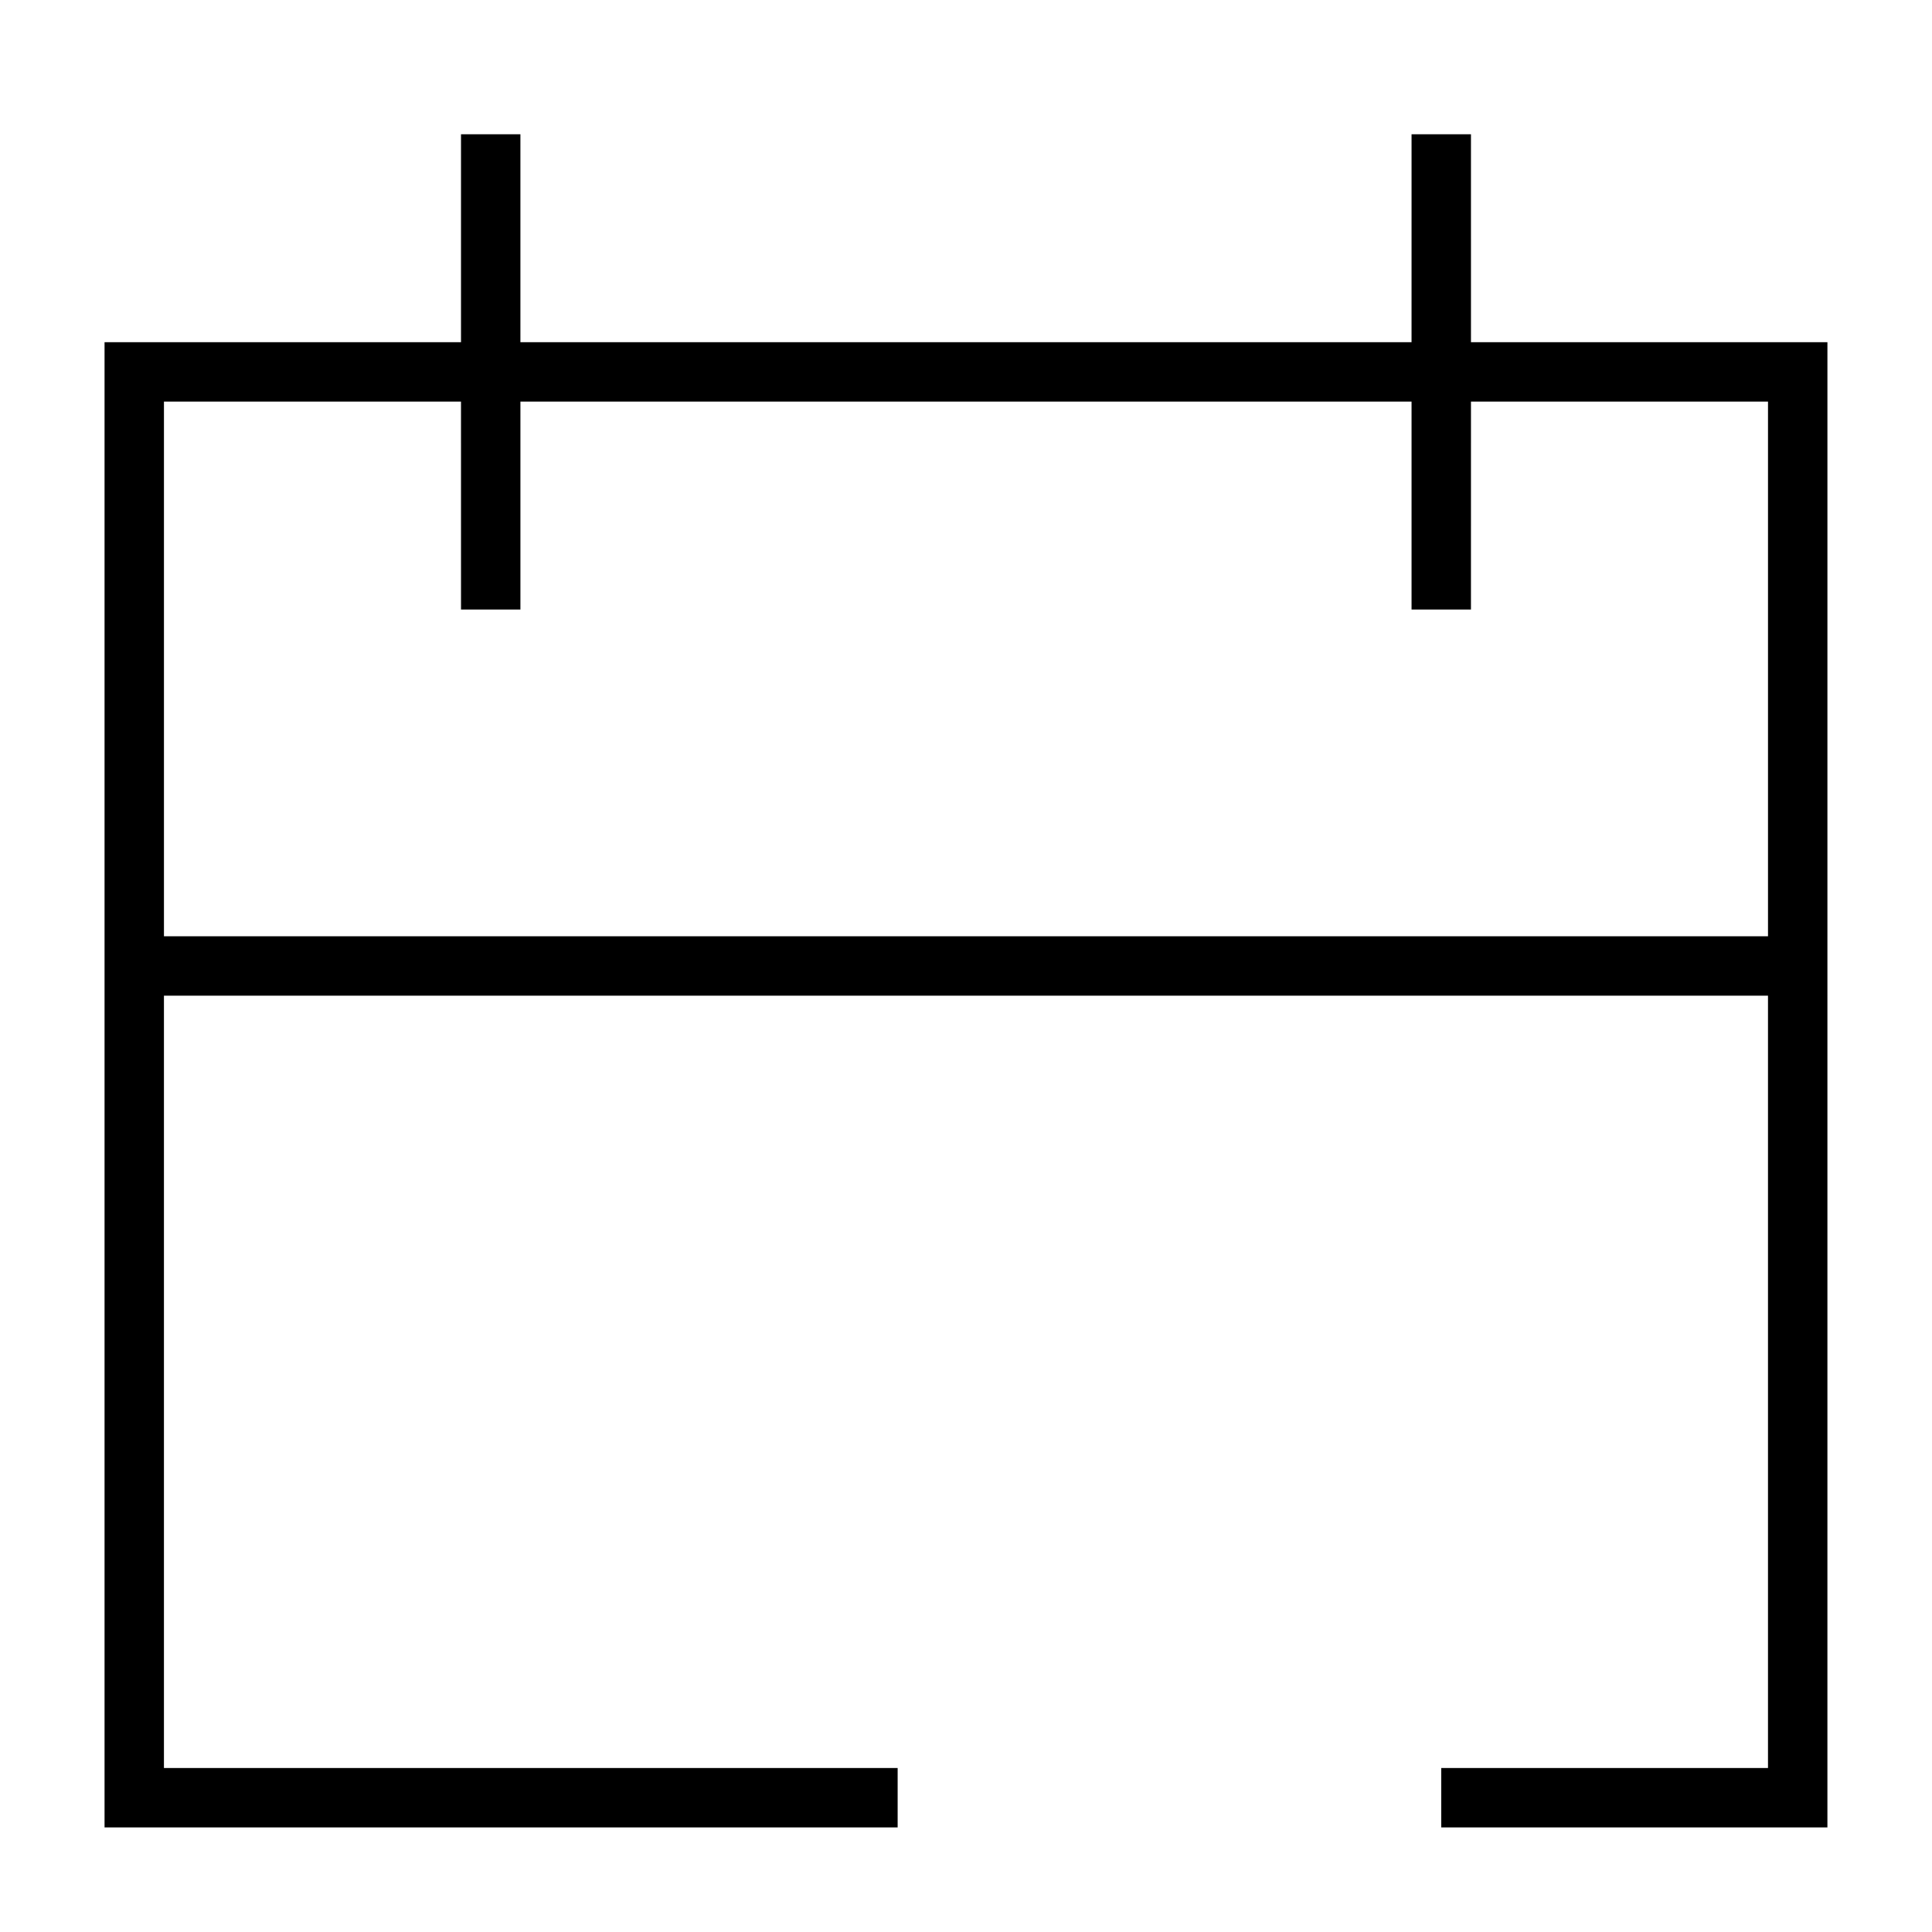
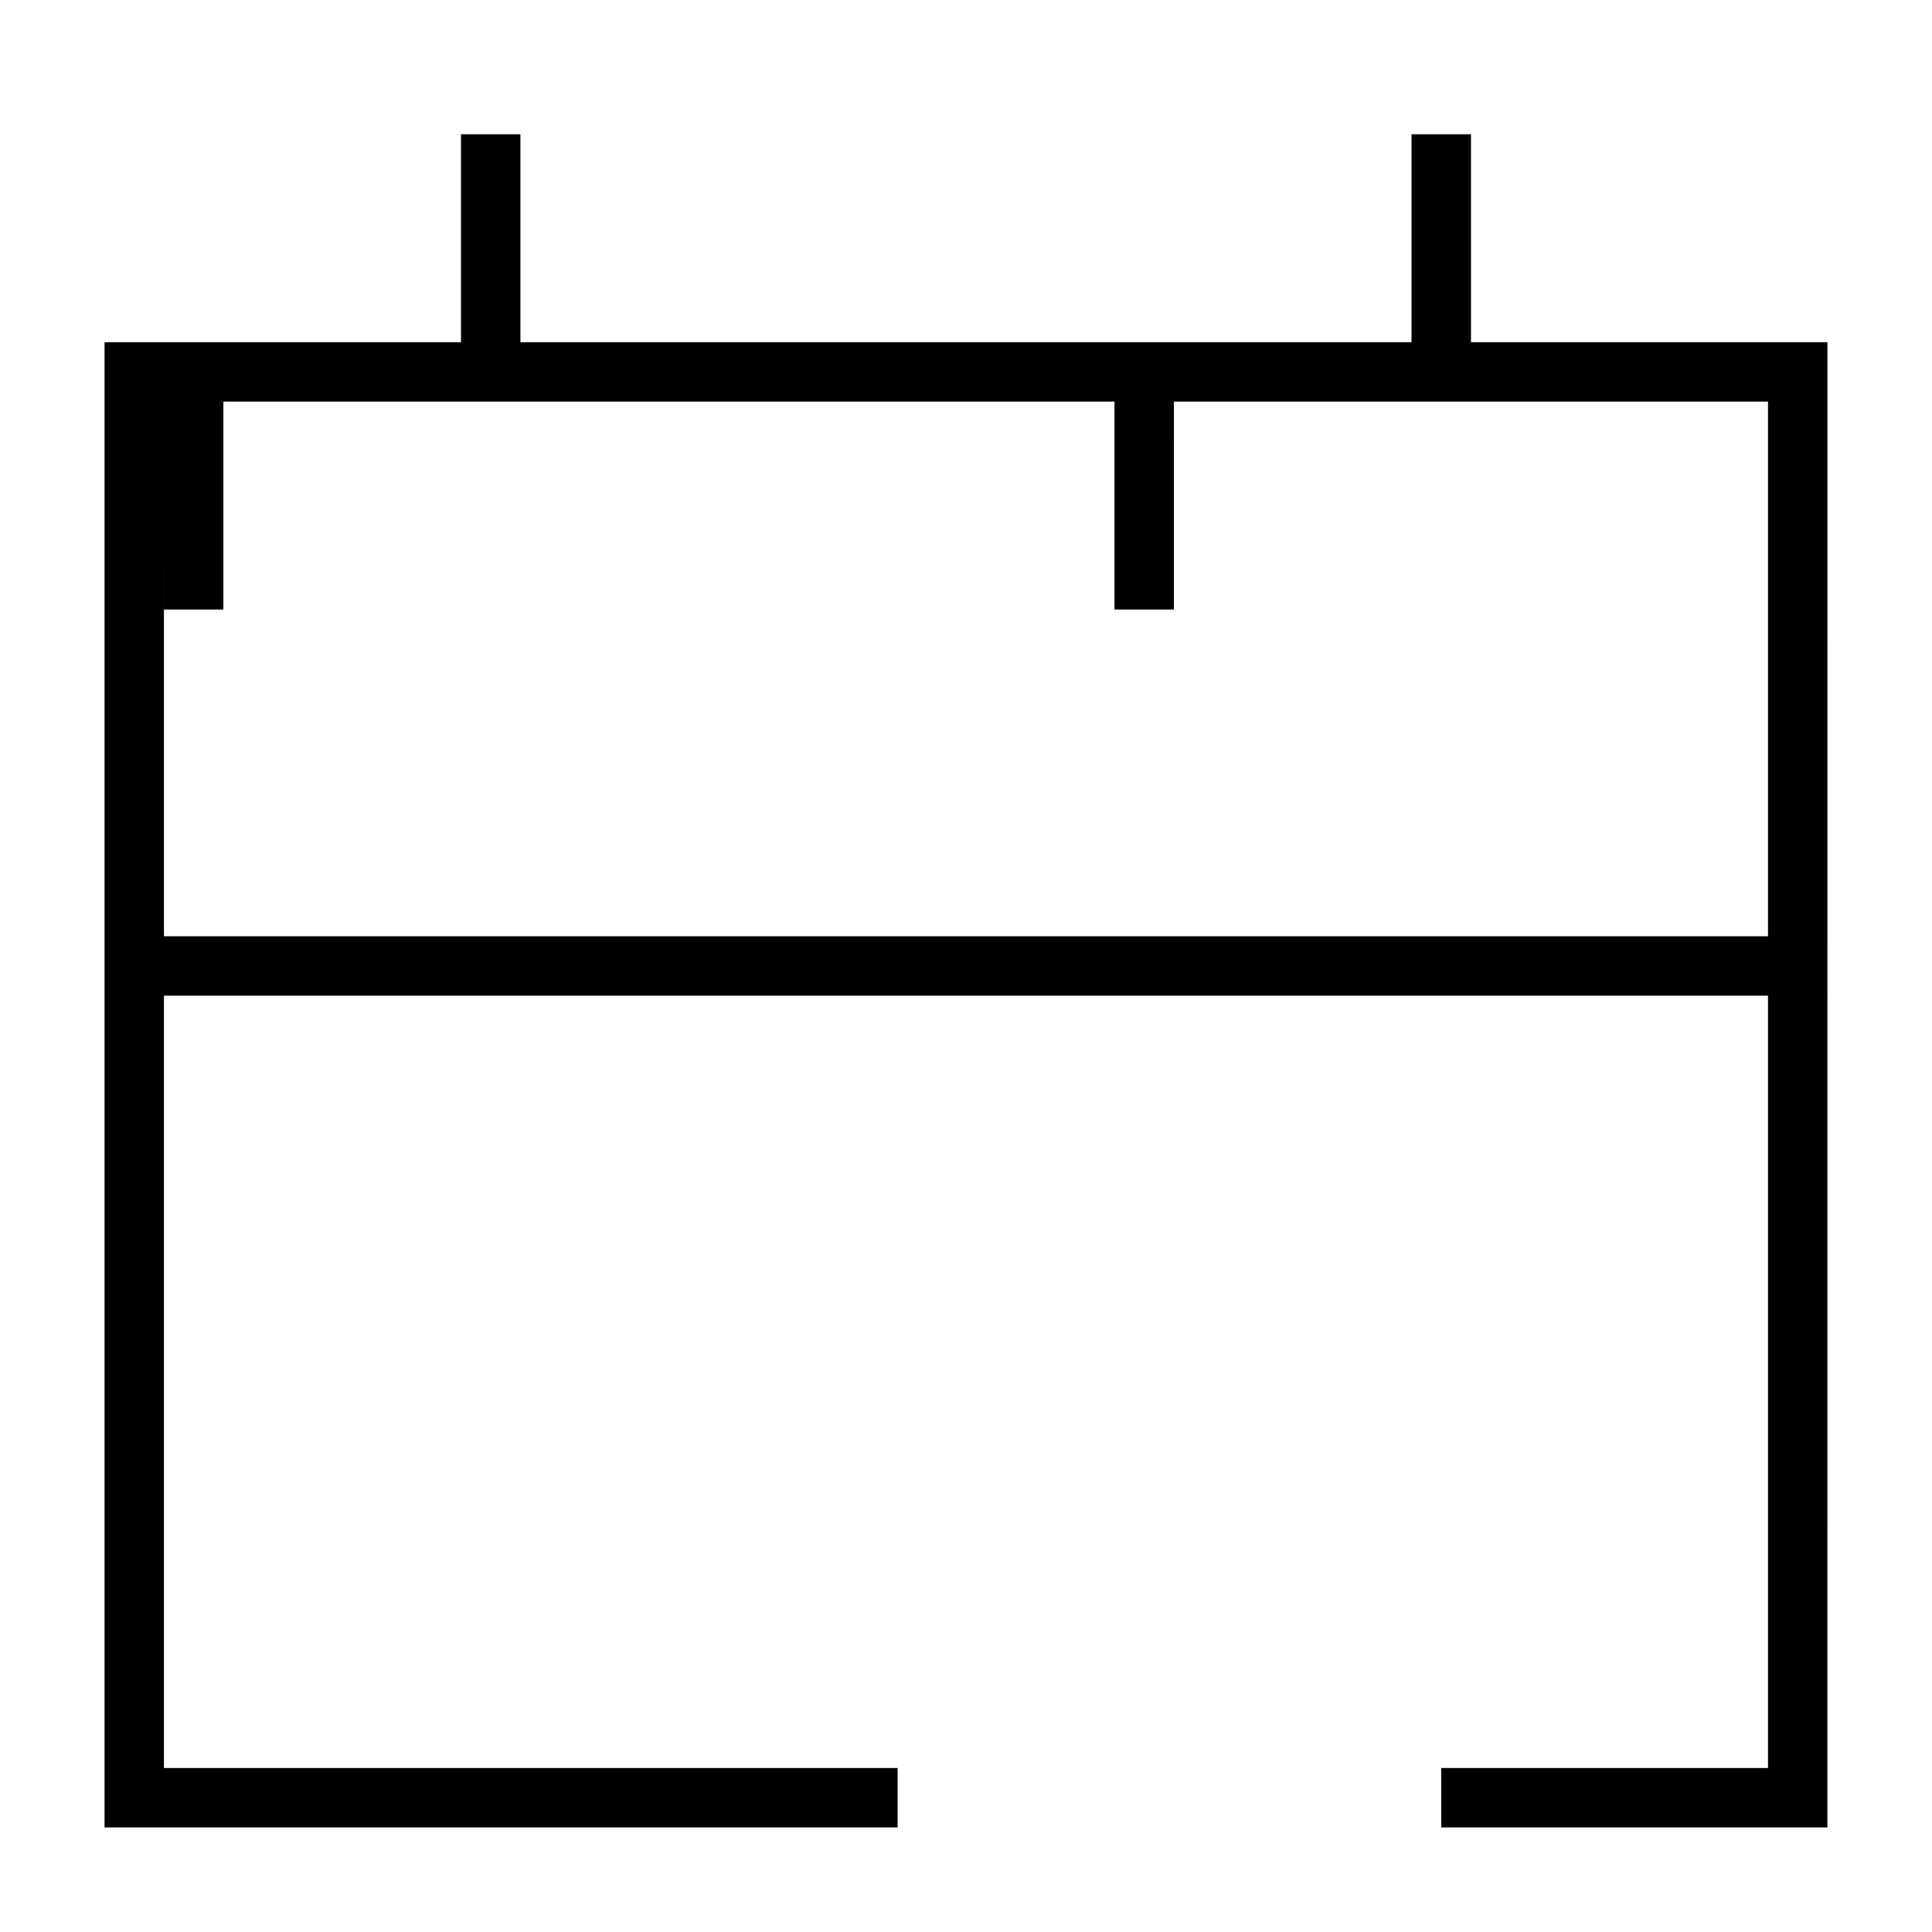
<svg xmlns="http://www.w3.org/2000/svg" fill="#000000" width="800px" height="800px" version="1.1" viewBox="144 144 512 512">
-   <path d="m533.82 179.58h-15.742l-0.004 55.105h-236.16v-55.105h-15.742v55.105h-94.465v393.6h210.18v-15.742l-194.44-0.004v-204.67h425.09v204.67h-86.594v15.742h102.34l0.004-393.6h-94.465zm78.719 70.848v141.7h-425.09v-141.7h78.719l0.004 55.105h15.742v-55.105h236.16v55.105h15.742l0.004-55.105z" />
+   <path d="m533.82 179.58h-15.742l-0.004 55.105h-236.16v-55.105h-15.742v55.105h-94.465v393.6h210.18v-15.742l-194.44-0.004v-204.67h425.09v204.67h-86.594v15.742h102.34l0.004-393.6h-94.465zm78.719 70.848v141.7h-425.09v-141.7l0.004 55.105h15.742v-55.105h236.16v55.105h15.742l0.004-55.105z" />
</svg>